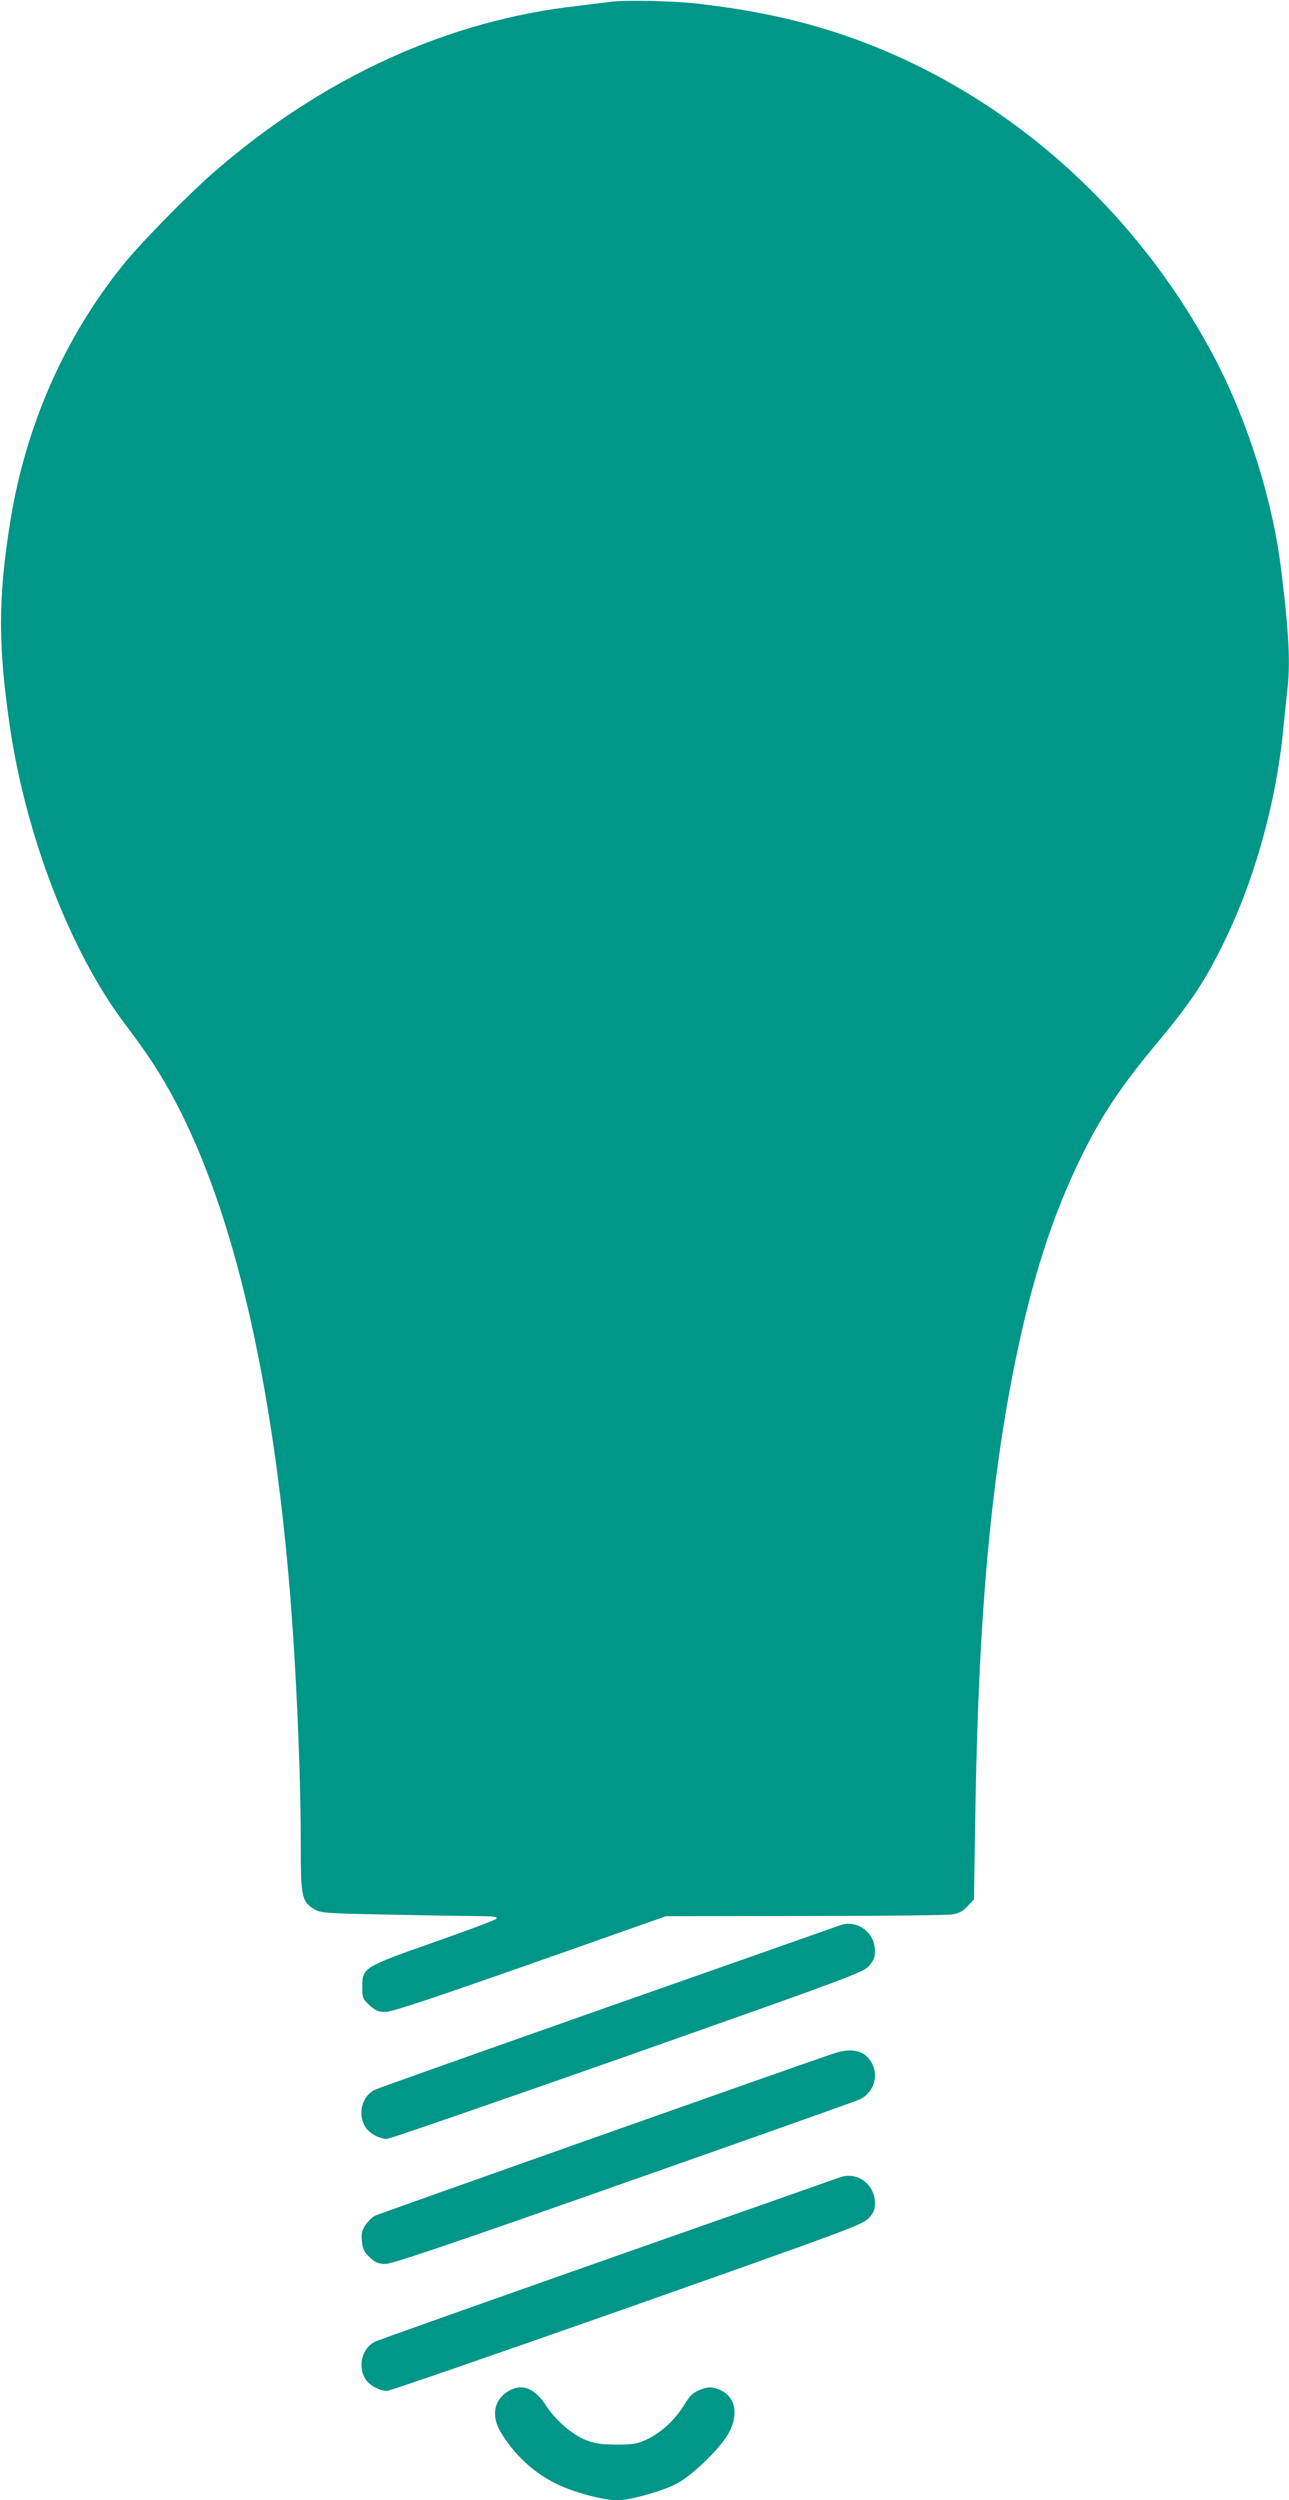
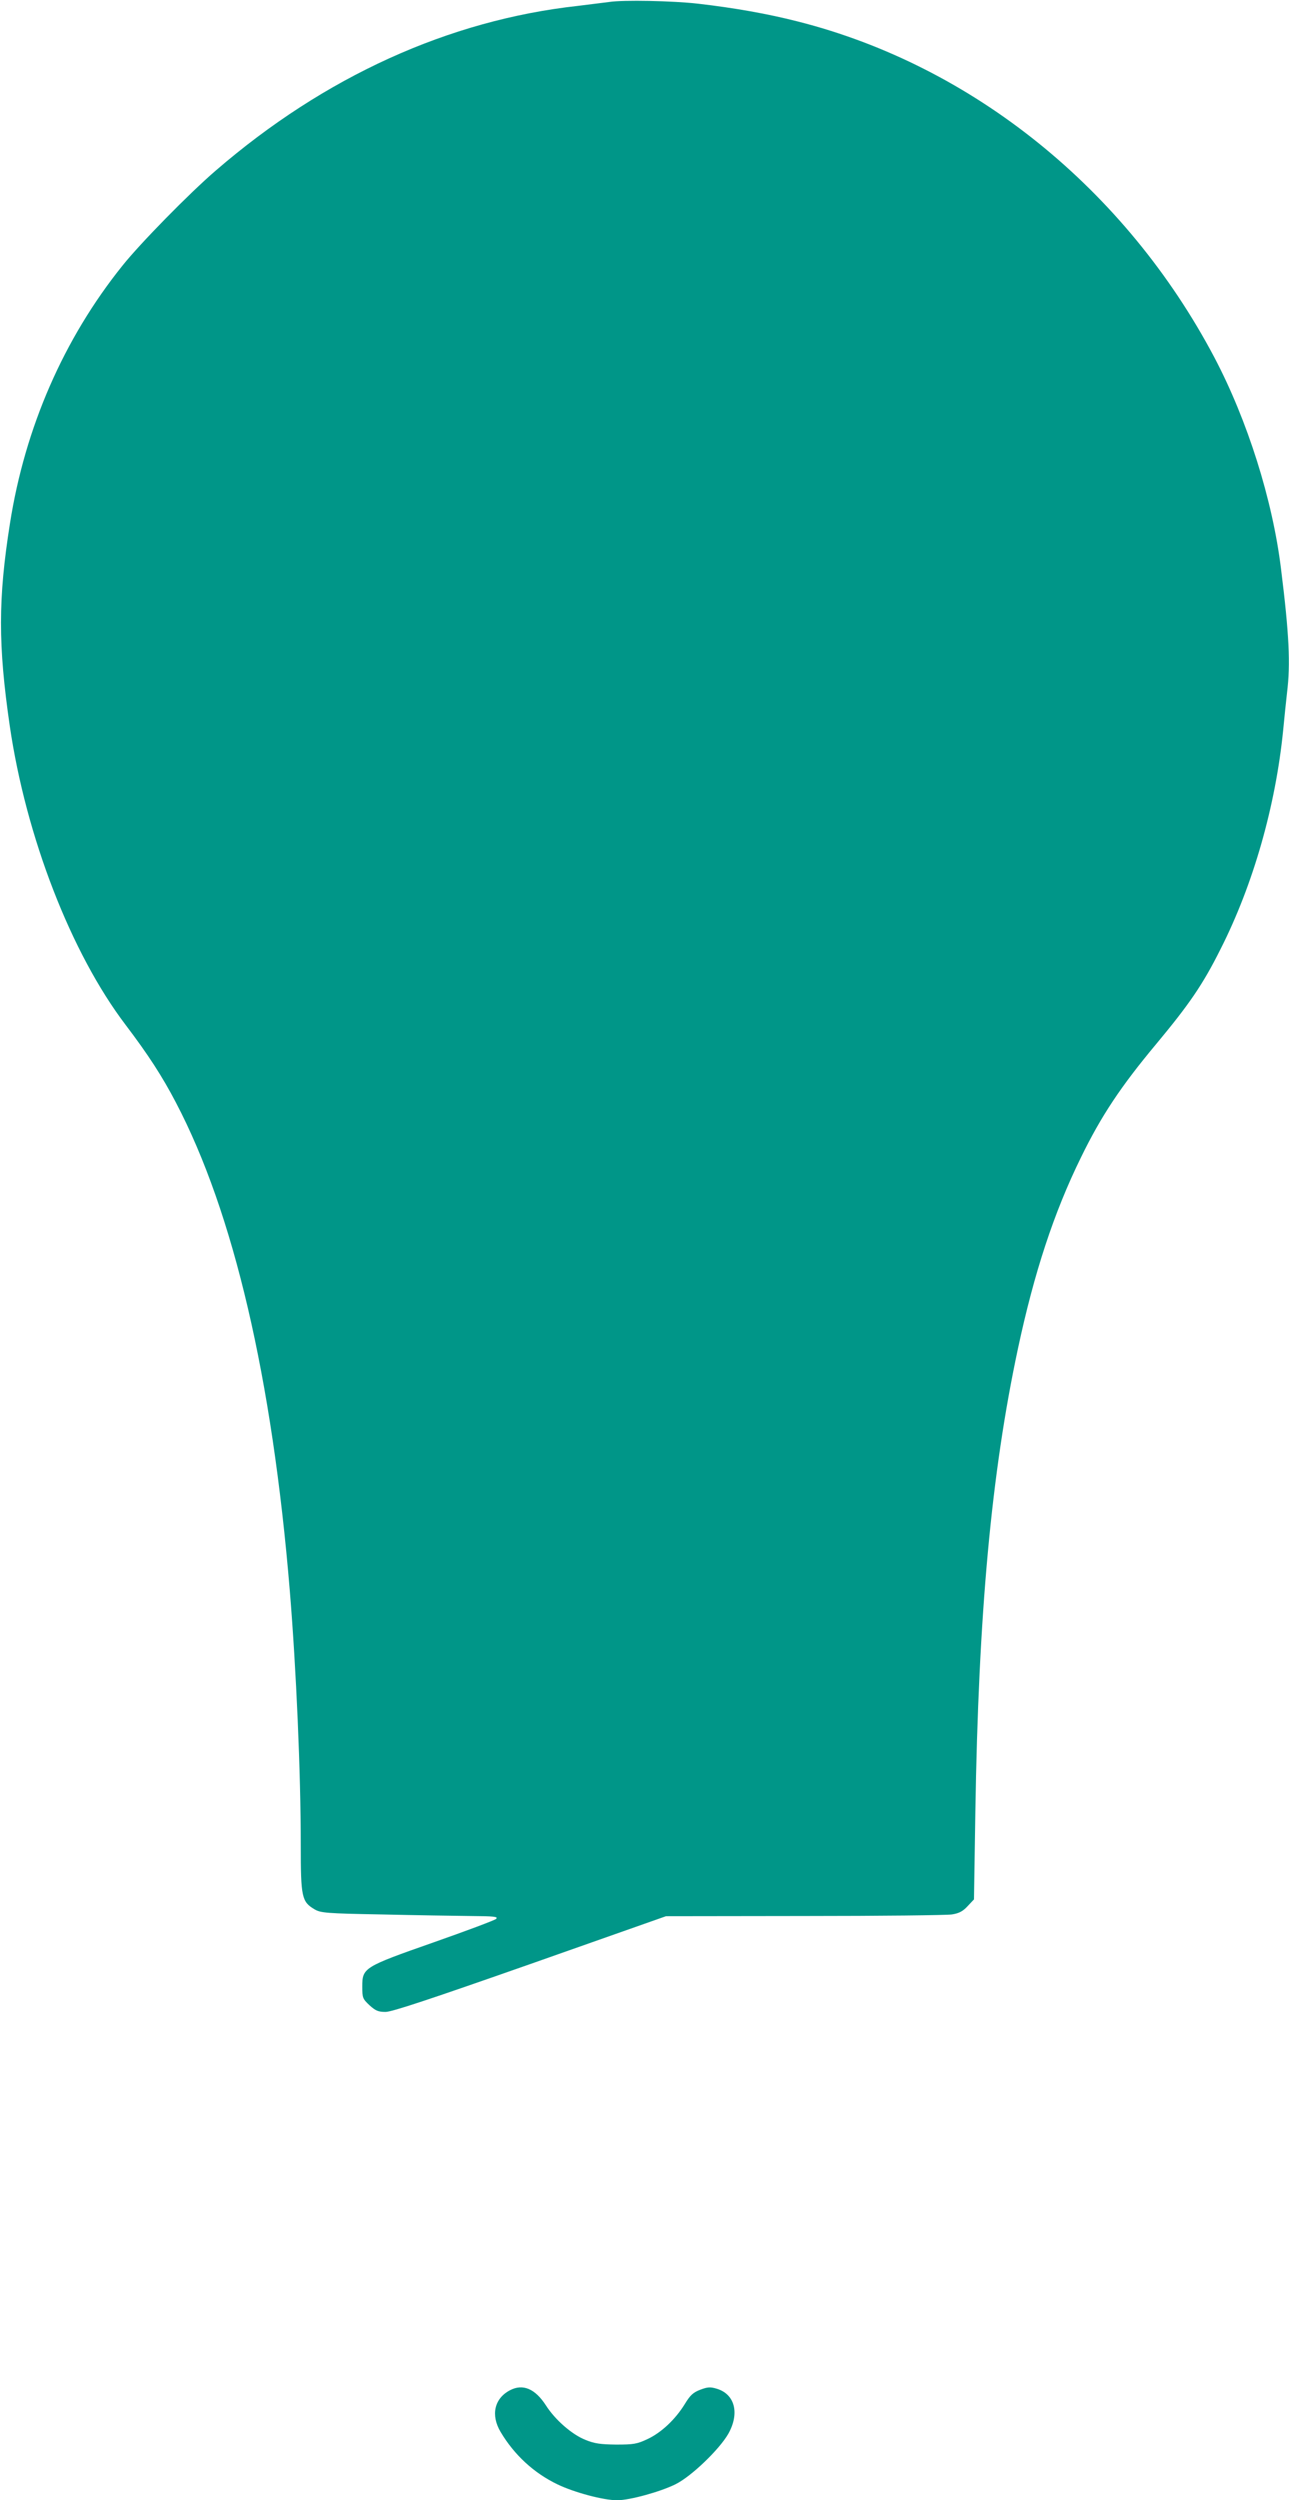
<svg xmlns="http://www.w3.org/2000/svg" version="1.0" width="660pt" height="1280pt" viewBox="0 0 660 1280" preserveAspectRatio="xMidYMid meet">
  <g transform="translate(0,1280) scale(0.1,-0.1)" fill="#009688" stroke="none">
    <path d="M3120 12790 c-30 -4 -102 -13 -160 -20 -662 -73 -1298 -362 -1855 -843 -135 -116 -387 -373 -478 -487 -301 -375 -499 -829 -576 -1320 -61 -385 -61 -624 -1 -1036 83 -568 314 -1164 594 -1532 115 -152 186 -261 257 -397 295 -563 493 -1410 583 -2500 33 -402 56 -928 56 -1300 0 -269 5 -291 71 -330 31 -18 59 -21 344 -26 171 -4 375 -7 455 -8 122 -1 142 -3 130 -15 -8 -7 -152 -61 -320 -120 -359 -126 -365 -130 -365 -227 0 -57 2 -62 37 -95 31 -28 45 -34 82 -34 33 0 231 66 741 245 l695 245 708 1 c389 0 729 4 756 8 38 6 57 17 81 43 l32 34 7 445 c16 1022 82 1737 218 2374 83 389 184 697 323 980 104 213 204 363 385 580 168 202 238 303 329 485 168 331 282 733 321 1120 6 63 15 151 20 194 18 146 11 299 -31 635 -43 351 -171 758 -341 1081 -454 860 -1237 1493 -2133 1720 -152 39 -327 70 -510 91 -130 15 -385 20 -455 9z" />
-     <path d="M4300 2943 c-8 -3 -539 -190 -1180 -415 -641 -226 -1180 -417 -1199 -426 -67 -31 -92 -123 -51 -190 21 -34 72 -62 112 -62 13 0 566 191 1228 424 1134 400 1207 427 1238 460 26 29 32 44 32 78 0 96 -92 163 -180 131z" />
-     <path d="M4265 2286 c-159 -53 -2321 -818 -2344 -829 -14 -7 -36 -28 -49 -47 -19 -29 -23 -44 -19 -84 4 -41 11 -55 41 -83 29 -27 44 -33 81 -33 34 0 338 103 1212 411 643 226 1187 419 1210 429 77 33 106 125 63 195 -36 59 -101 73 -195 41z" />
-     <path d="M4300 1653 c-8 -3 -539 -190 -1180 -415 -641 -226 -1180 -417 -1197 -425 -68 -31 -93 -125 -53 -191 21 -34 72 -62 113 -62 13 0 565 191 1228 424 1133 400 1206 427 1237 460 26 29 32 44 32 78 0 96 -93 163 -180 131z" />
    <path d="M2611 563 c-80 -42 -99 -127 -48 -213 70 -118 171 -211 292 -269 88 -42 235 -81 305 -81 65 0 223 44 299 82 81 40 224 178 270 258 59 105 34 203 -59 231 -33 10 -47 9 -84 -5 -37 -14 -52 -28 -80 -74 -48 -78 -120 -146 -191 -179 -53 -25 -71 -28 -160 -28 -80 1 -111 5 -157 24 -69 27 -156 103 -203 177 -55 85 -118 112 -184 77z" />
  </g>
</svg>